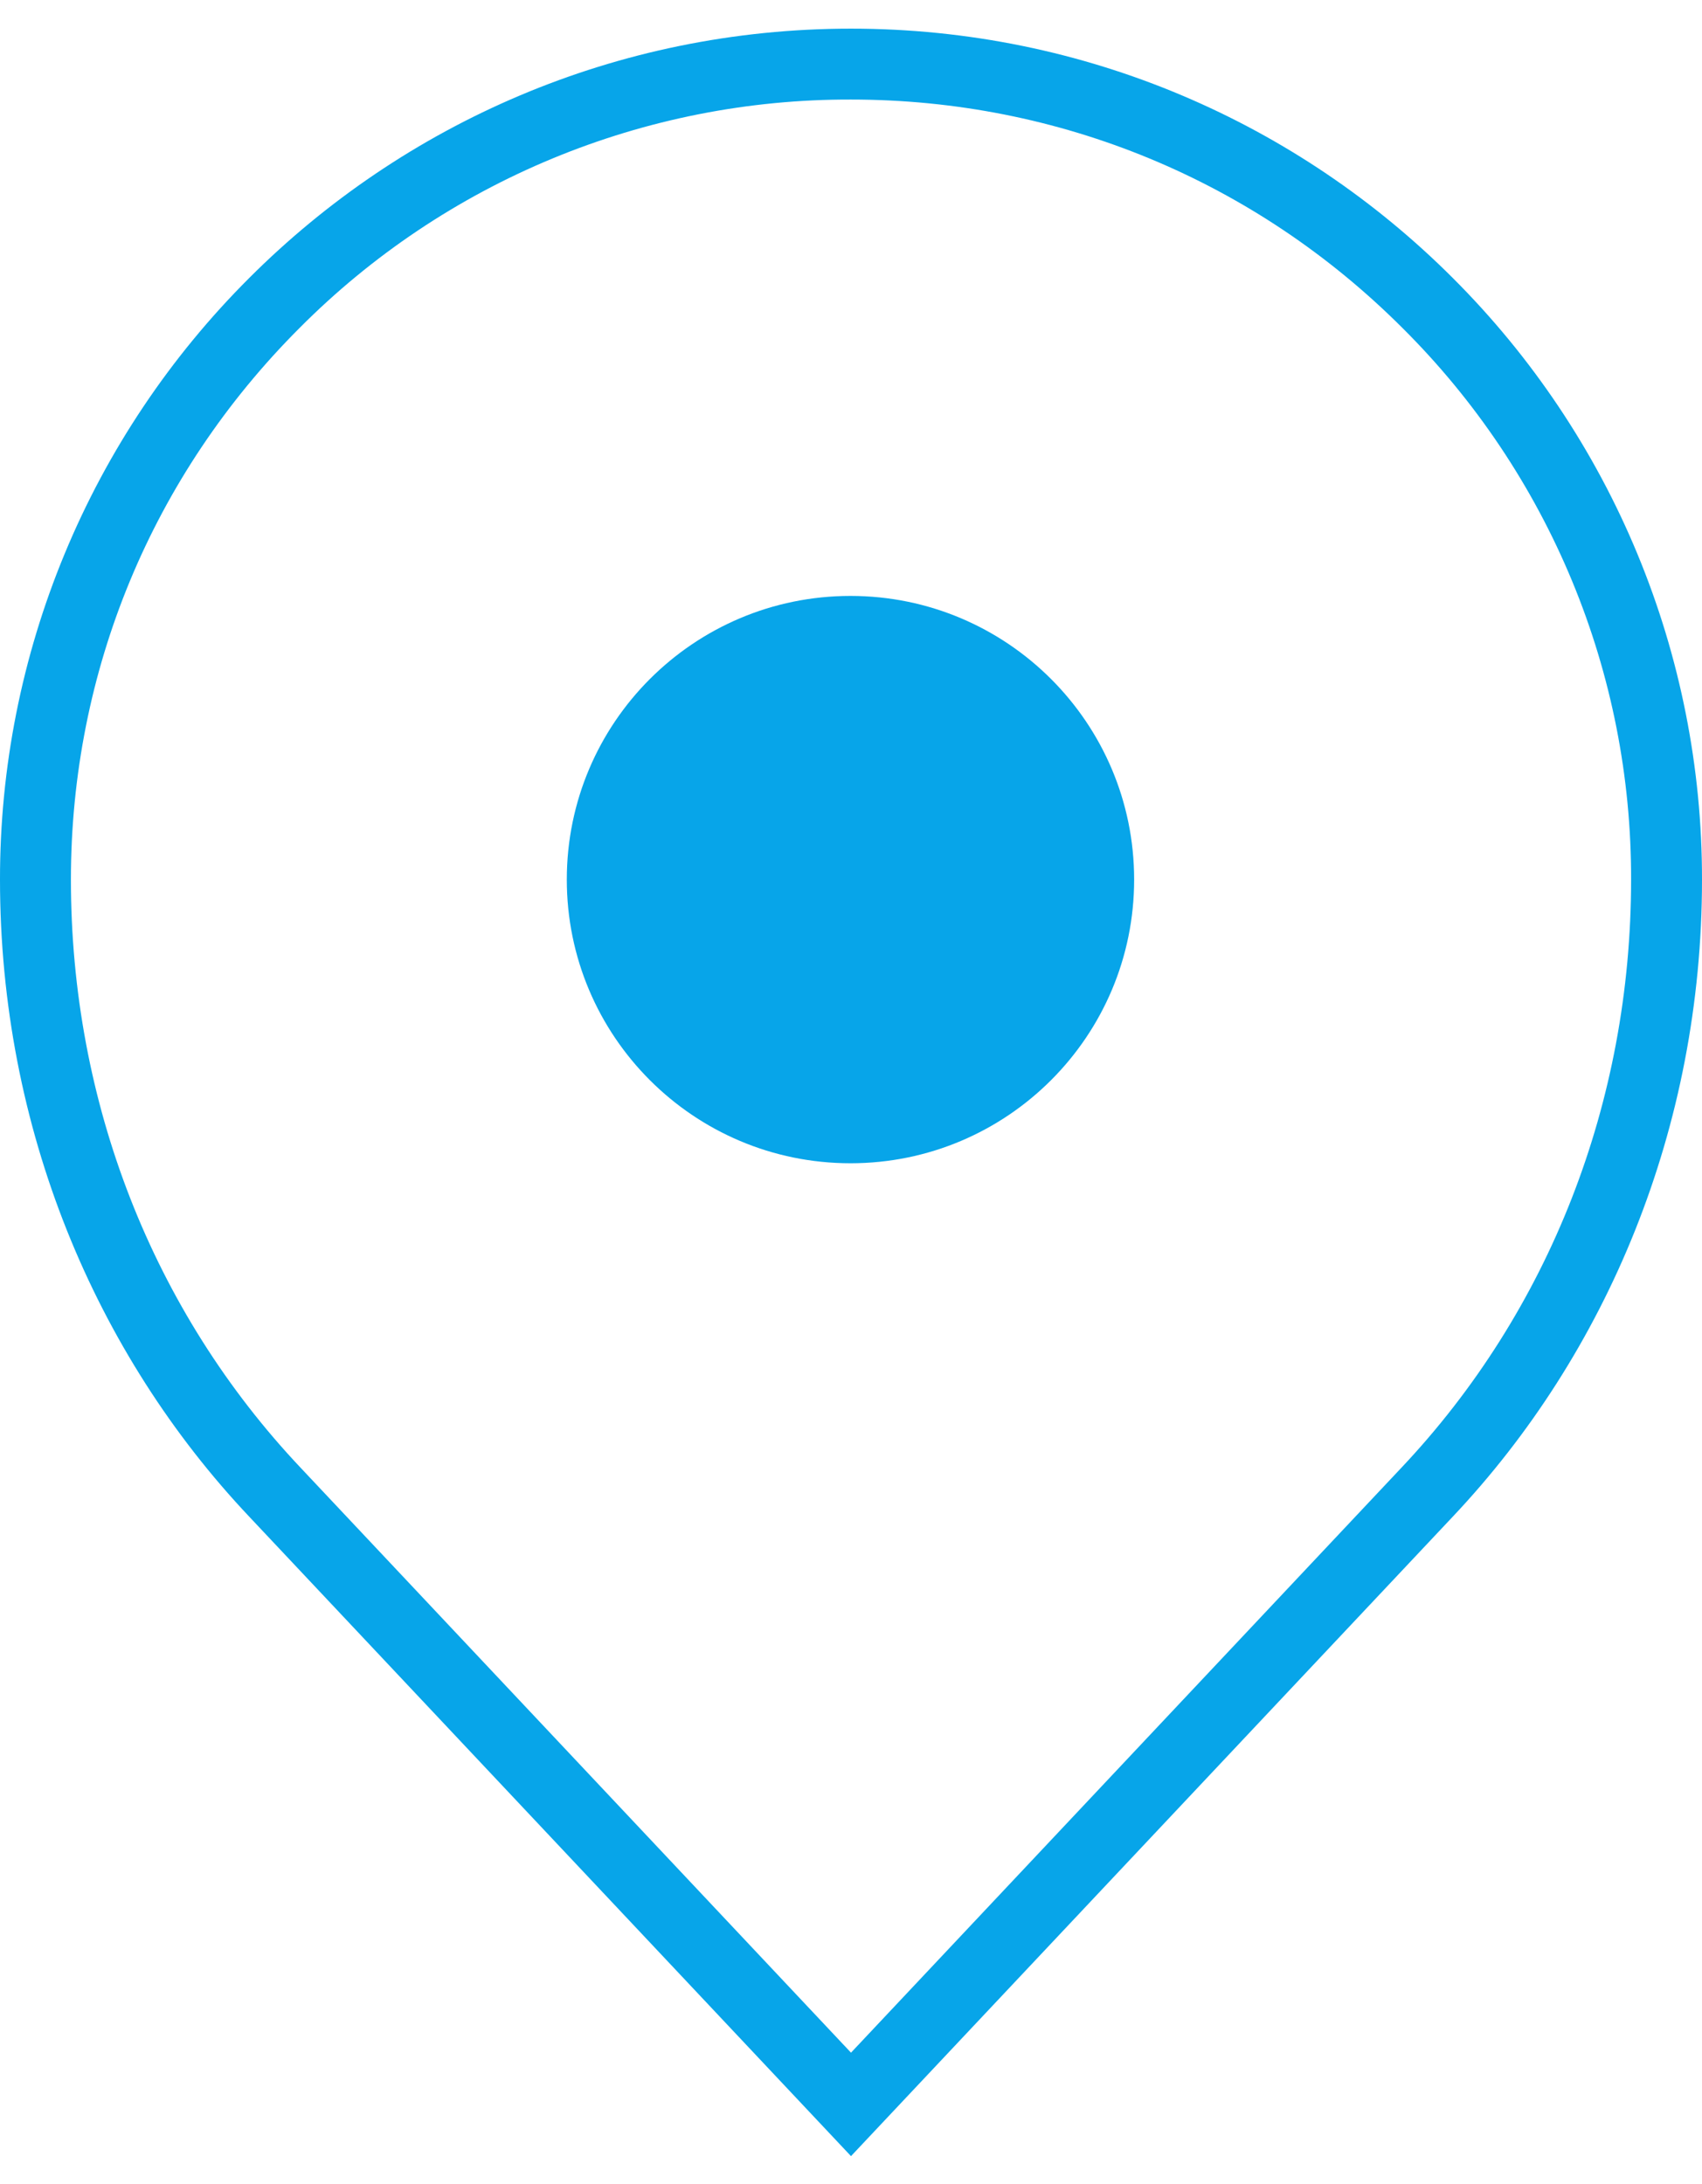
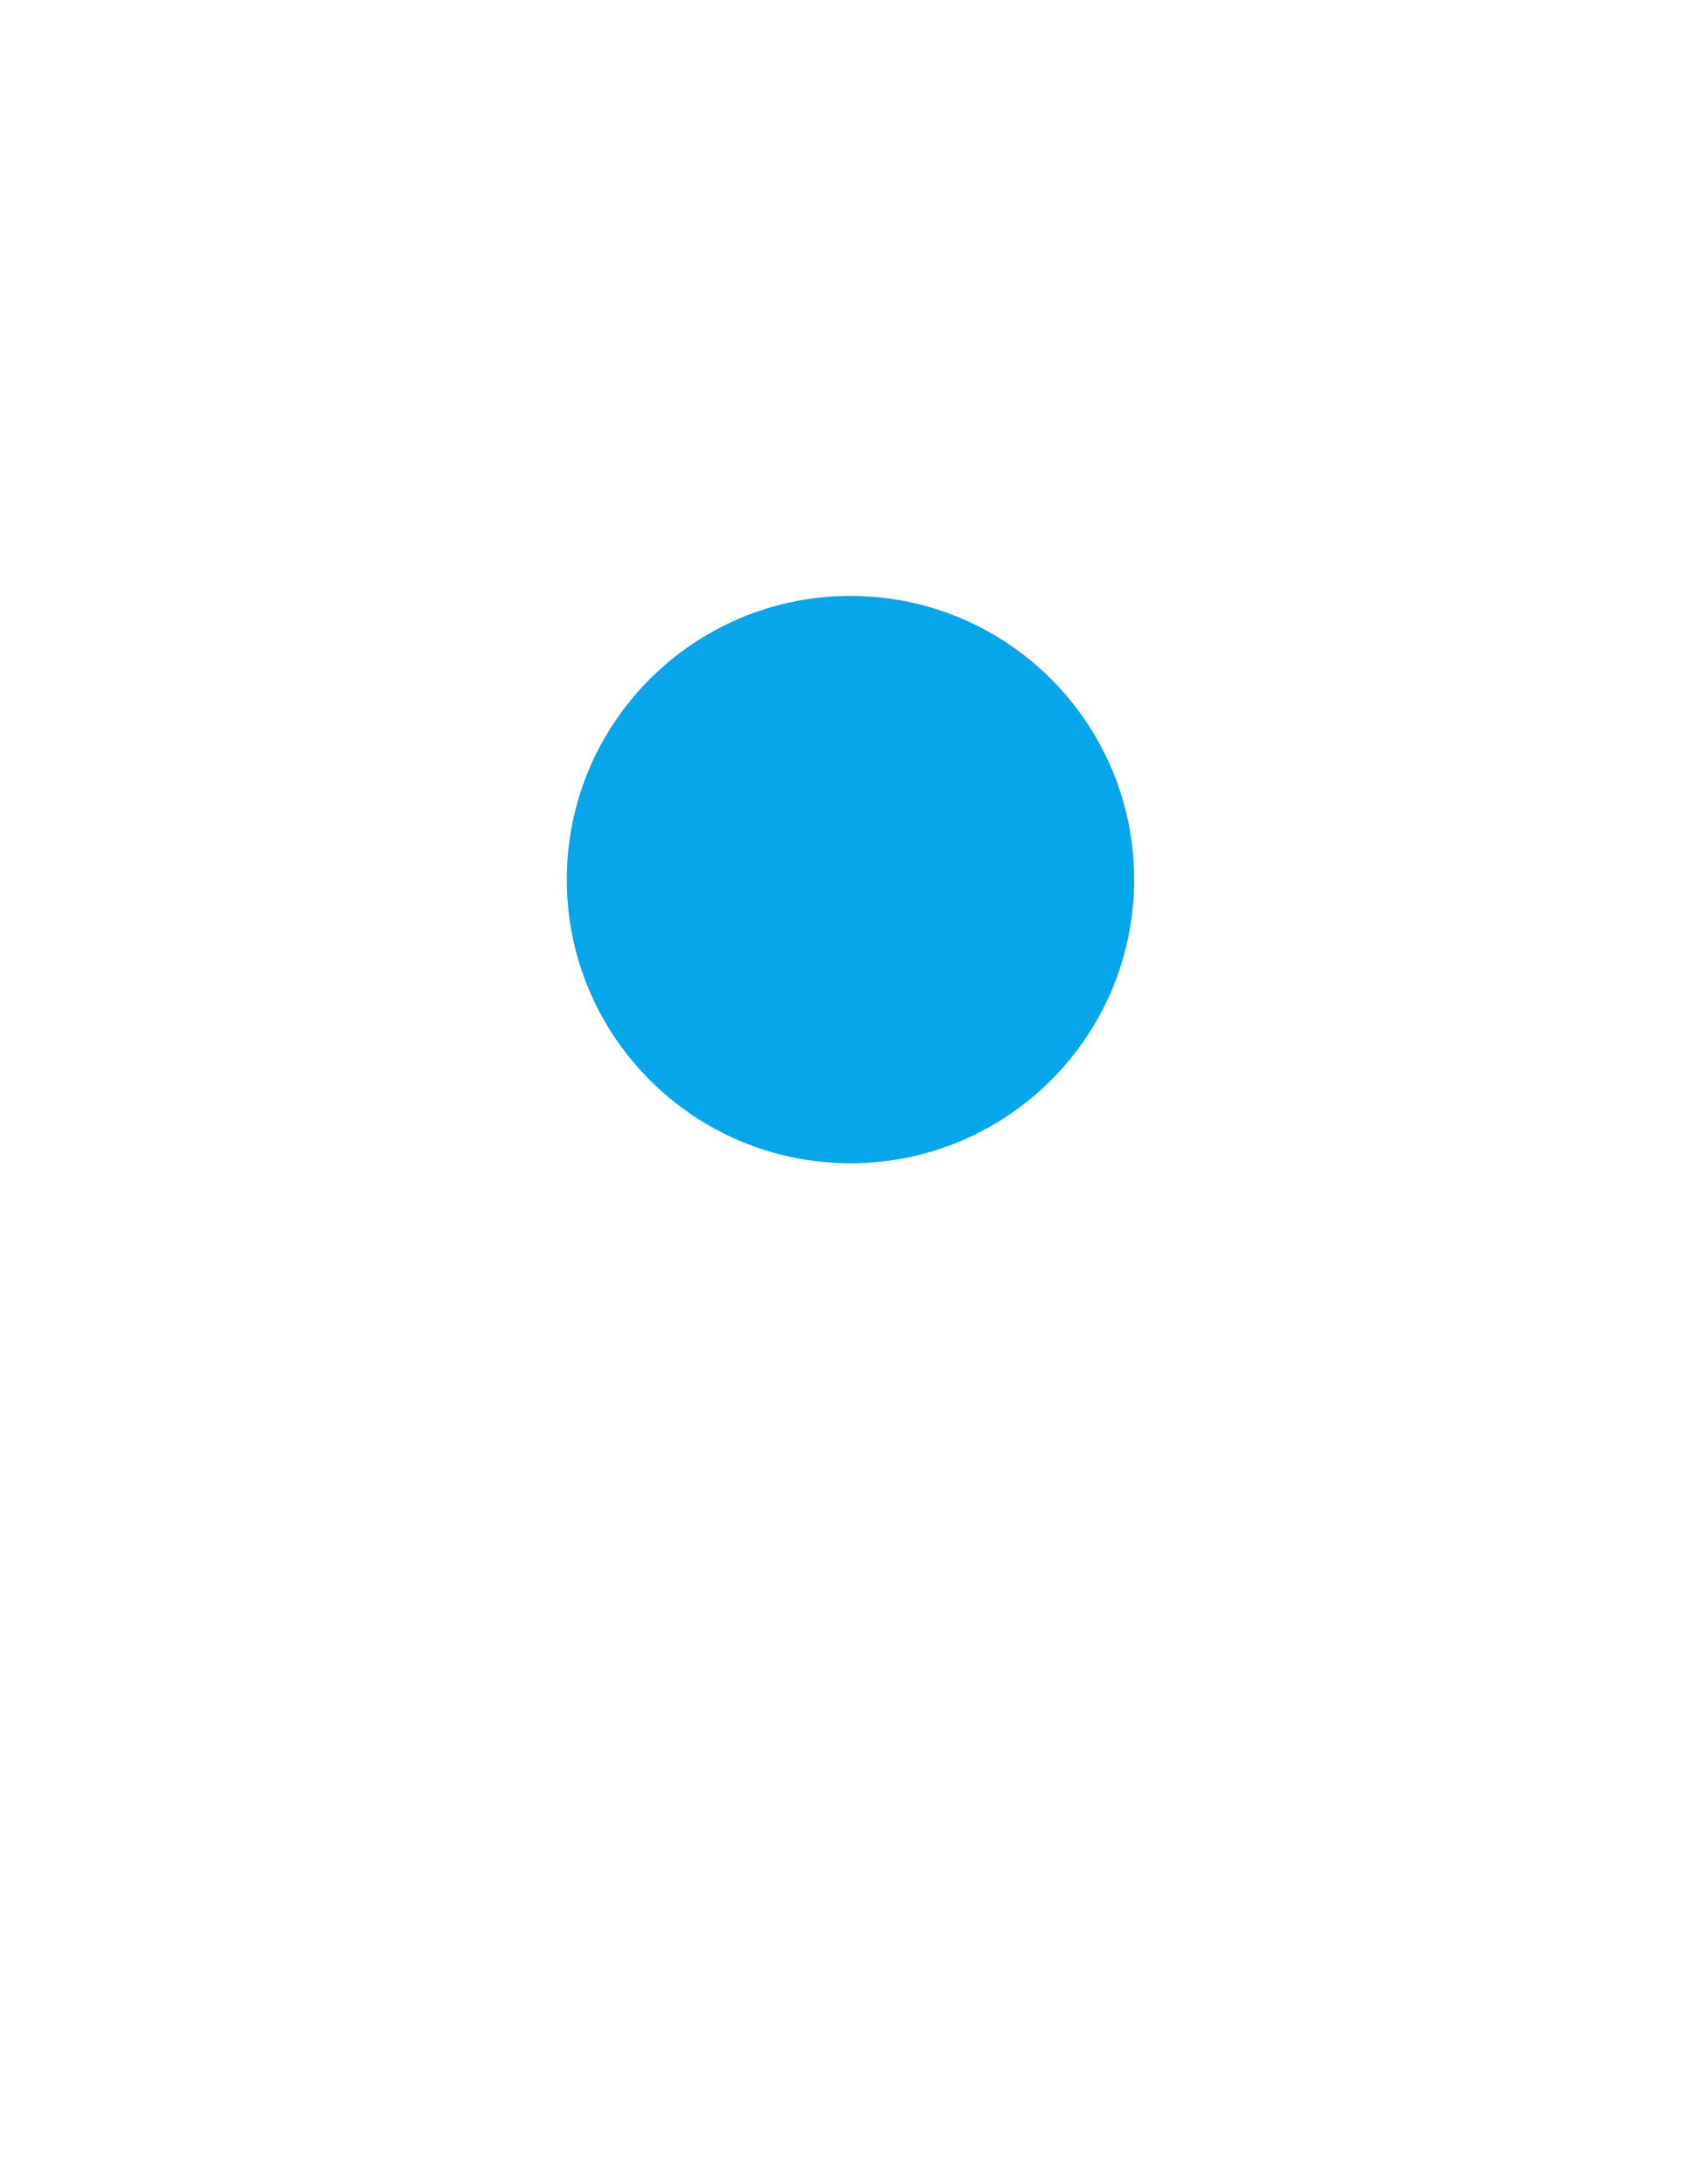
<svg xmlns="http://www.w3.org/2000/svg" width="53" height="68" viewBox="0 0 53 68" fill="none">
-   <path d="M45.237 8.654C40.442 3.858 33.817 0.892 26.5 0.892C19.183 0.892 12.558 3.858 7.763 8.654C5.299 11.112 3.344 14.032 2.012 17.248C0.679 20.464 -0.004 23.911 2.10495e-05 27.392C2.10495e-05 35.139 2.967 42.154 7.763 47.231L26.5 67.142L45.237 47.231C50.032 42.154 53 35.139 53 27.392C53.004 23.911 52.32 20.464 50.988 17.248C49.656 14.032 47.701 11.112 45.237 8.654ZM43.628 45.717L26.5 63.92L9.369 45.714C4.751 40.827 2.208 34.319 2.208 27.392C2.208 20.905 4.736 14.804 9.326 10.215C11.576 7.952 14.252 6.158 17.2 4.937C20.148 3.716 23.309 3.091 26.5 3.1C32.988 3.1 39.087 5.627 43.675 10.216C45.938 12.466 47.733 15.143 48.954 18.091C50.176 21.039 50.8 24.2 50.792 27.392C50.792 34.319 48.249 40.827 43.628 45.717Z" fill="url(#paint0_linear_158_35)" />
  <path d="M26.484 36.224C31.362 36.224 35.317 32.269 35.317 27.39C35.317 22.512 31.362 18.557 26.484 18.557C21.605 18.557 17.65 22.512 17.65 27.39C17.65 32.269 21.605 36.224 26.484 36.224Z" fill="url(#paint1_linear_158_35)" />
  <defs>
    <linearGradient id="paint0_linear_158_35" x1="49.581" y1="67.142" x2="1.59995e-06" y2="67.142" gradientUnits="userSpaceOnUse">
      <stop stop-color="#07A5E9" />
      <stop offset="1" stop-color="#07A5E9" />
    </linearGradient>
    <linearGradient id="paint1_linear_158_35" x1="34.177" y1="36.224" x2="17.65" y2="36.224" gradientUnits="userSpaceOnUse">
      <stop stop-color="#07A5E9" />
      <stop offset="1" stop-color="#07A5E9" />
    </linearGradient>
  </defs>
</svg>